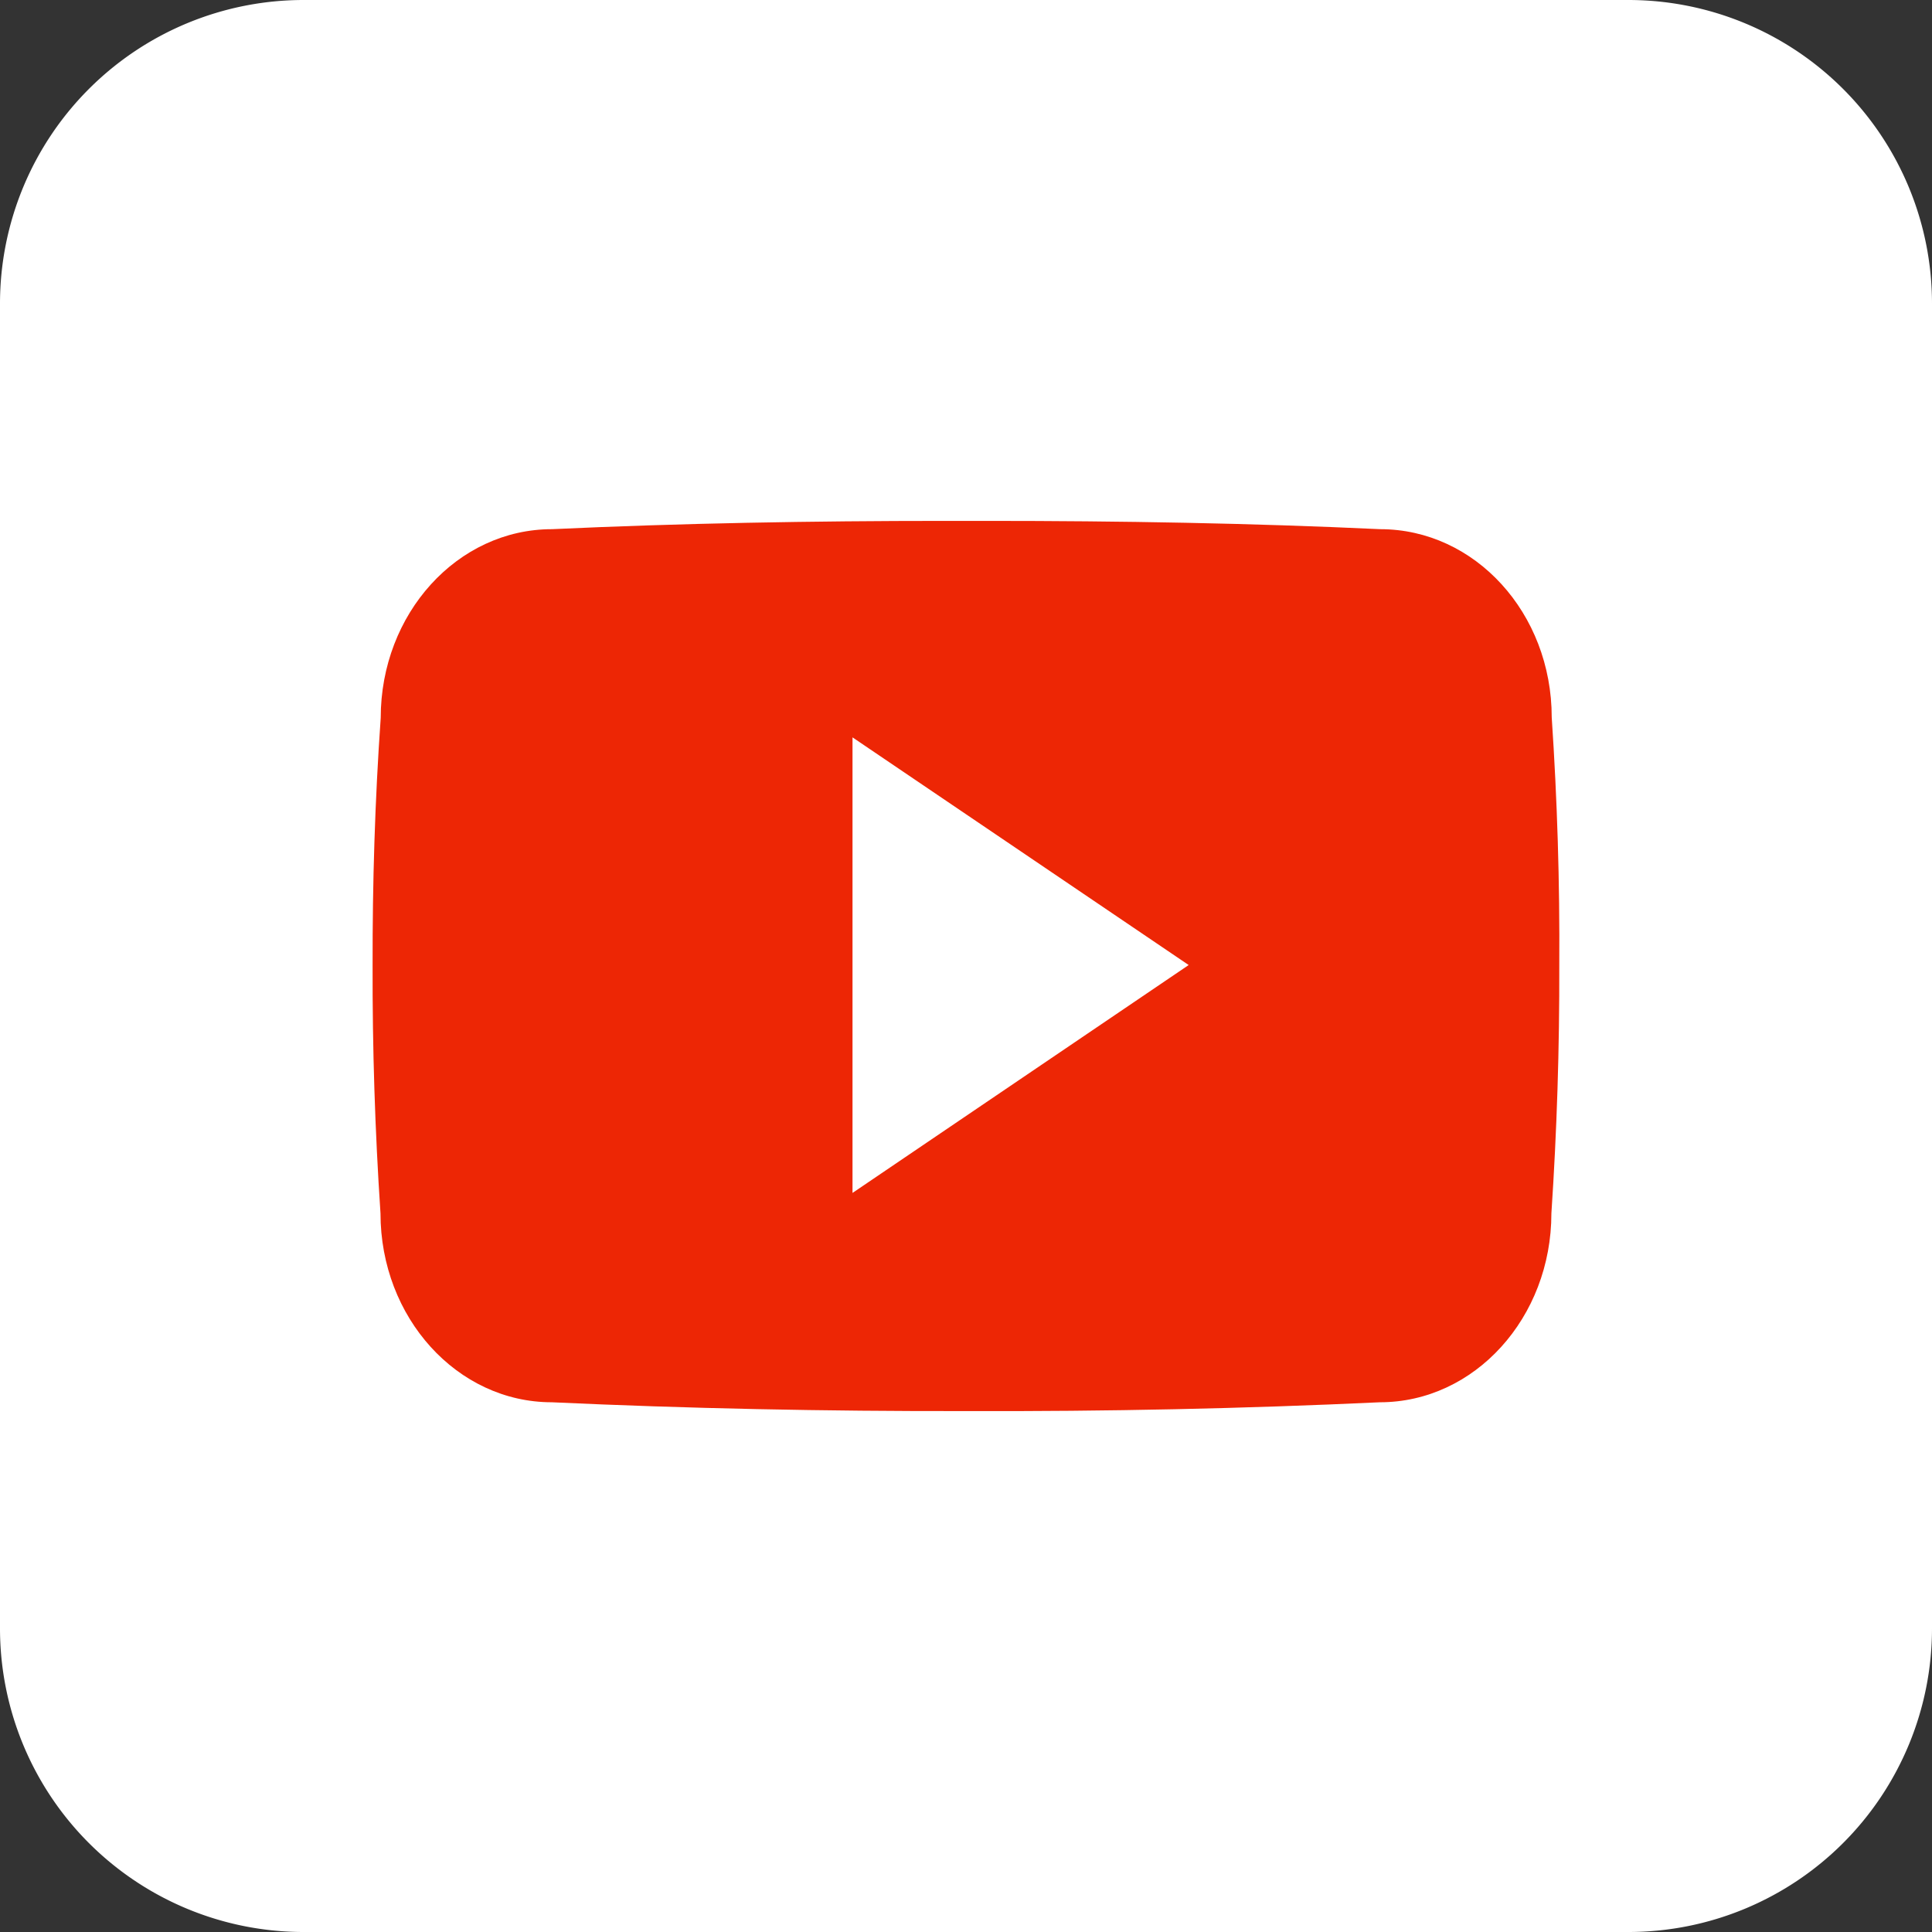
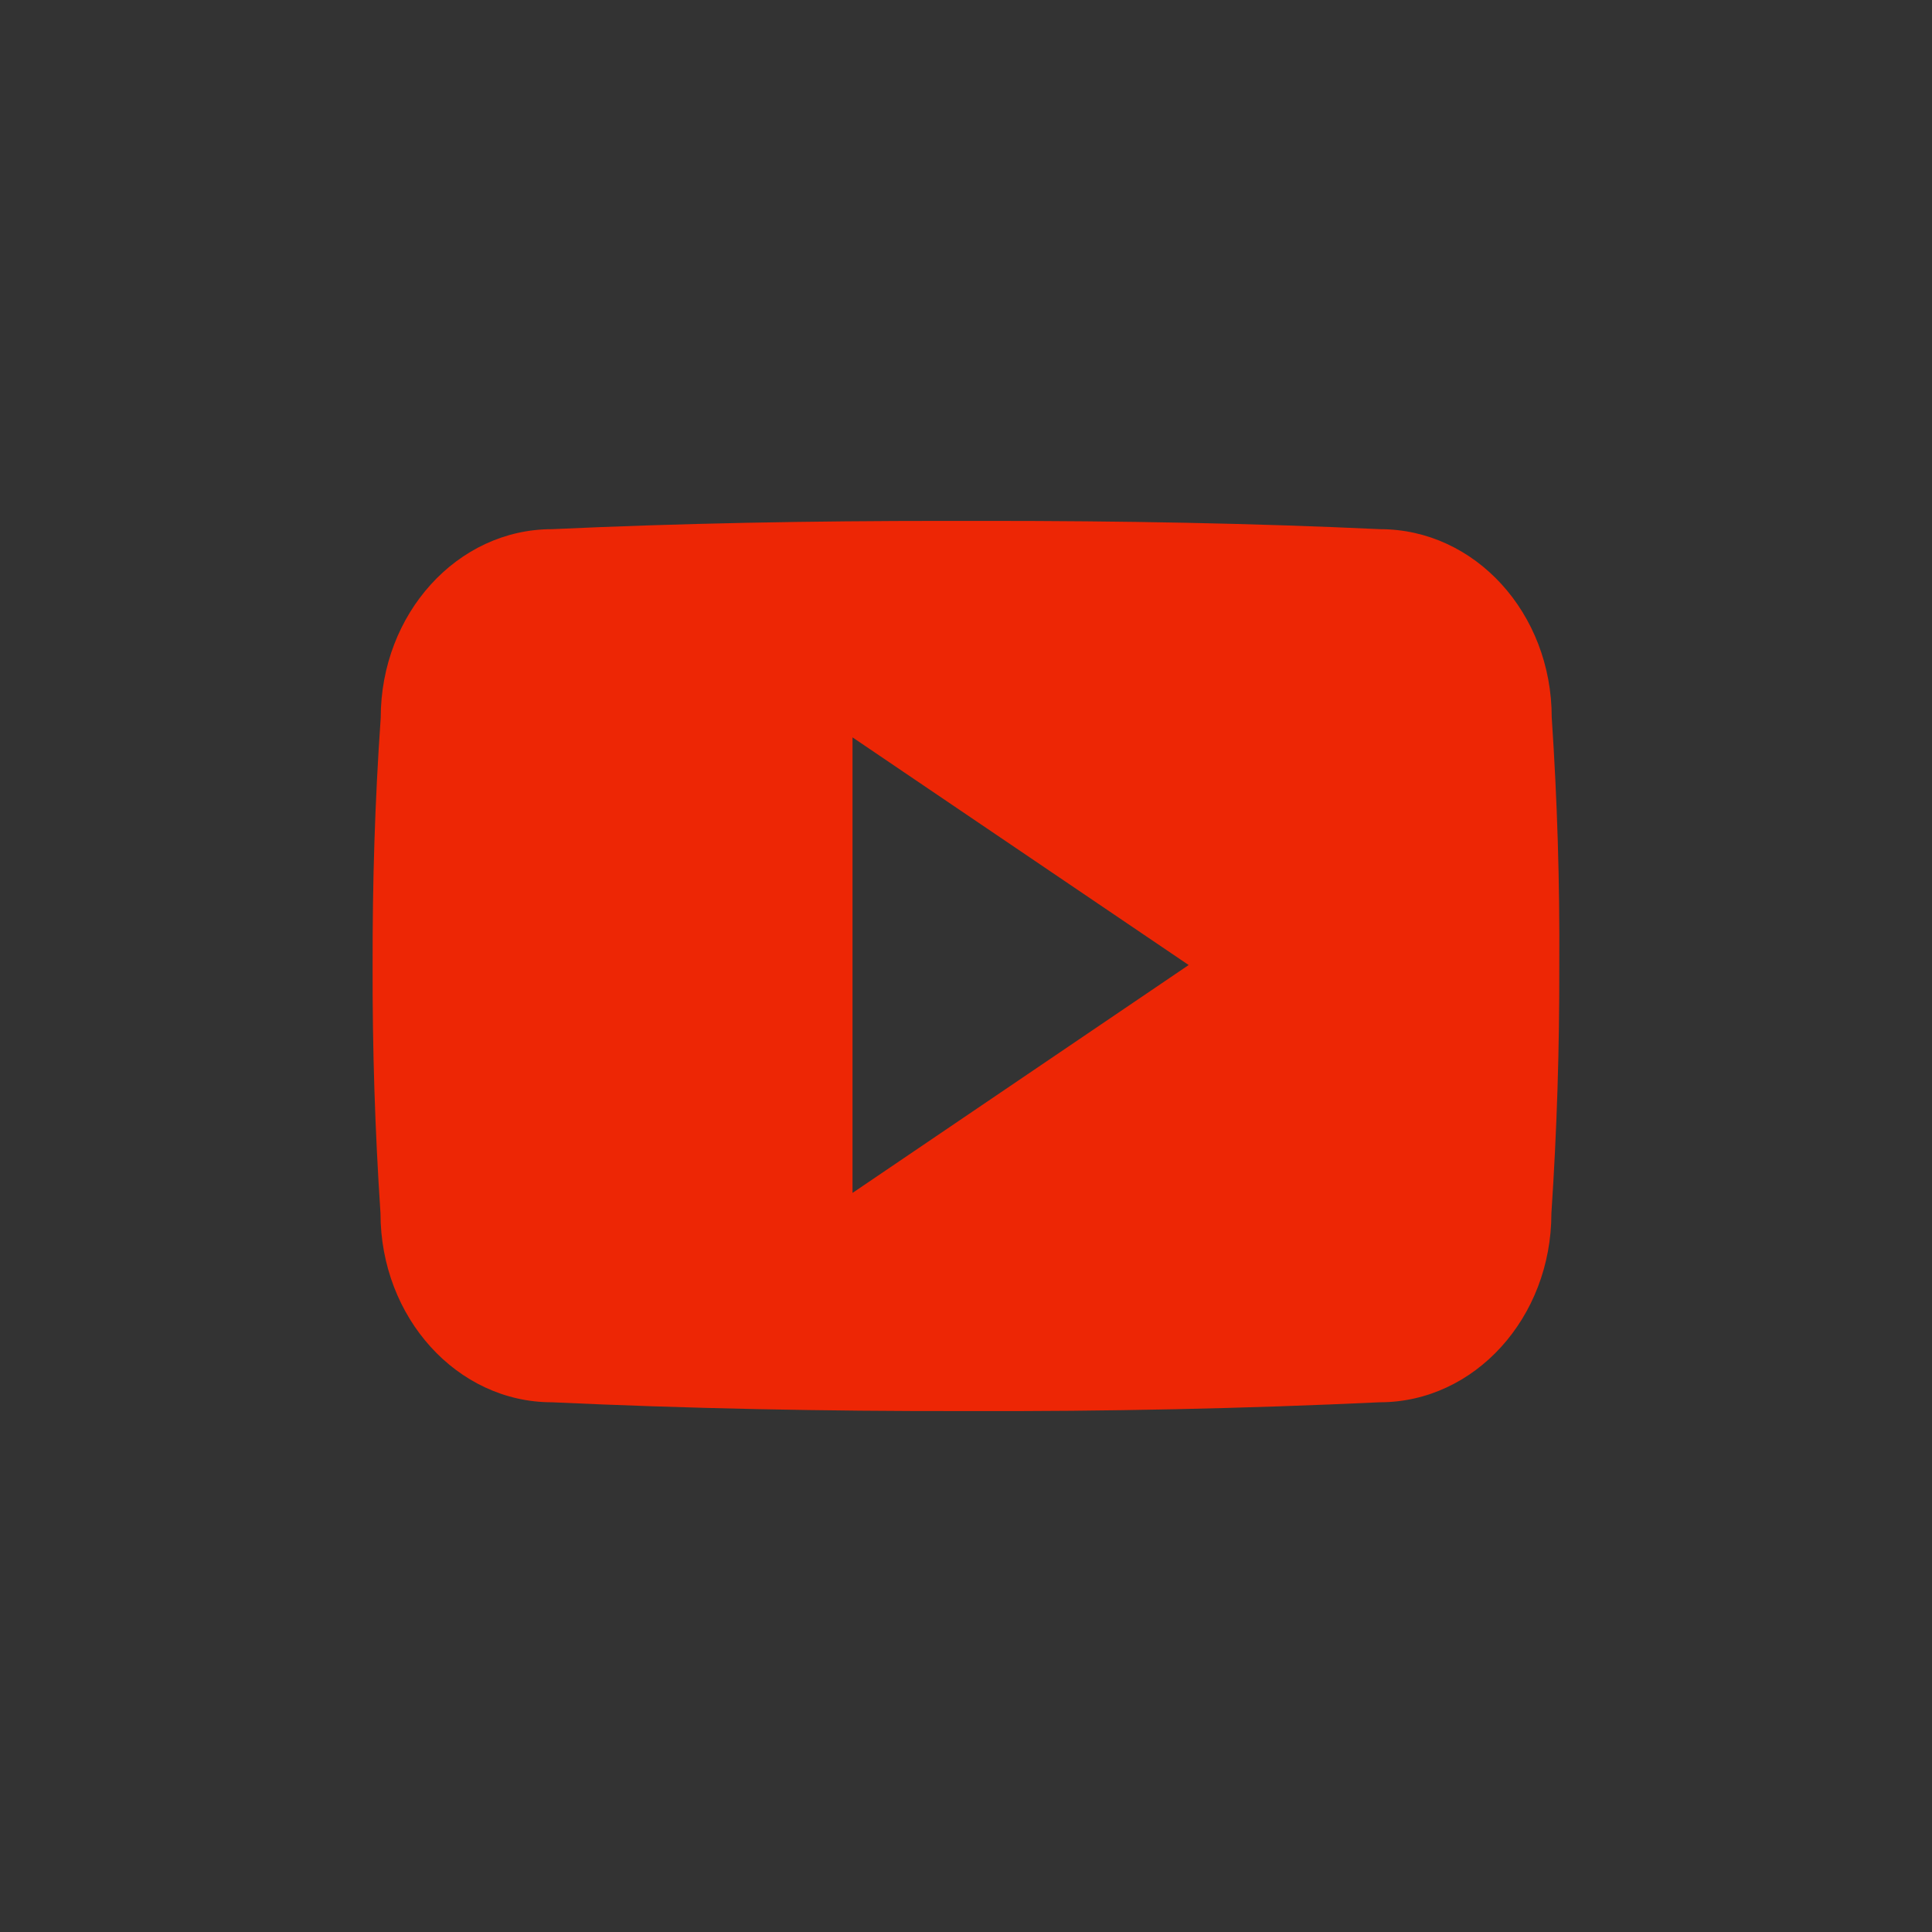
<svg xmlns="http://www.w3.org/2000/svg" width="70" height="70" viewBox="0 0 70 70">
  <rect x="0" y="0" width="70" height="70" fill="#333333" stroke="none" />
  <g id="youtubetsq" transform="translate(-895 -595)">
-     <path id="パス_4" data-name="パス 4" d="M11,0H59A11,11,0,0,1,70,11V59A11,11,0,0,1,59,70H11A11,11,0,0,1,0,59V11A11,11,0,0,1,11,0Z" transform="translate(895 595)" fill="#fff" />
    <path id="logo" d="M42.722,11.623c0-3.78-2.78-6.821-6.216-6.821-4.654-.218-9.4-.3-14.246-.3H20.748c-4.838,0-9.593.084-14.246.3C3.074,4.8.294,7.86.294,11.64c-.21,2.99-.3,5.981-.294,8.971Q-.013,25.1.286,29.59c0,3.78,2.78,6.846,6.208,6.846,4.889.227,9.9.328,15,.319q7.661.025,15-.319c3.436,0,6.216-3.066,6.216-6.846.2-3,.294-5.989.286-8.988Q43.024,16.117,42.722,11.623ZM17.388,28.851V12.345l12.18,8.249Z" transform="translate(908.5 609.371)" fill="#ed2605" />
  </g>
</svg>